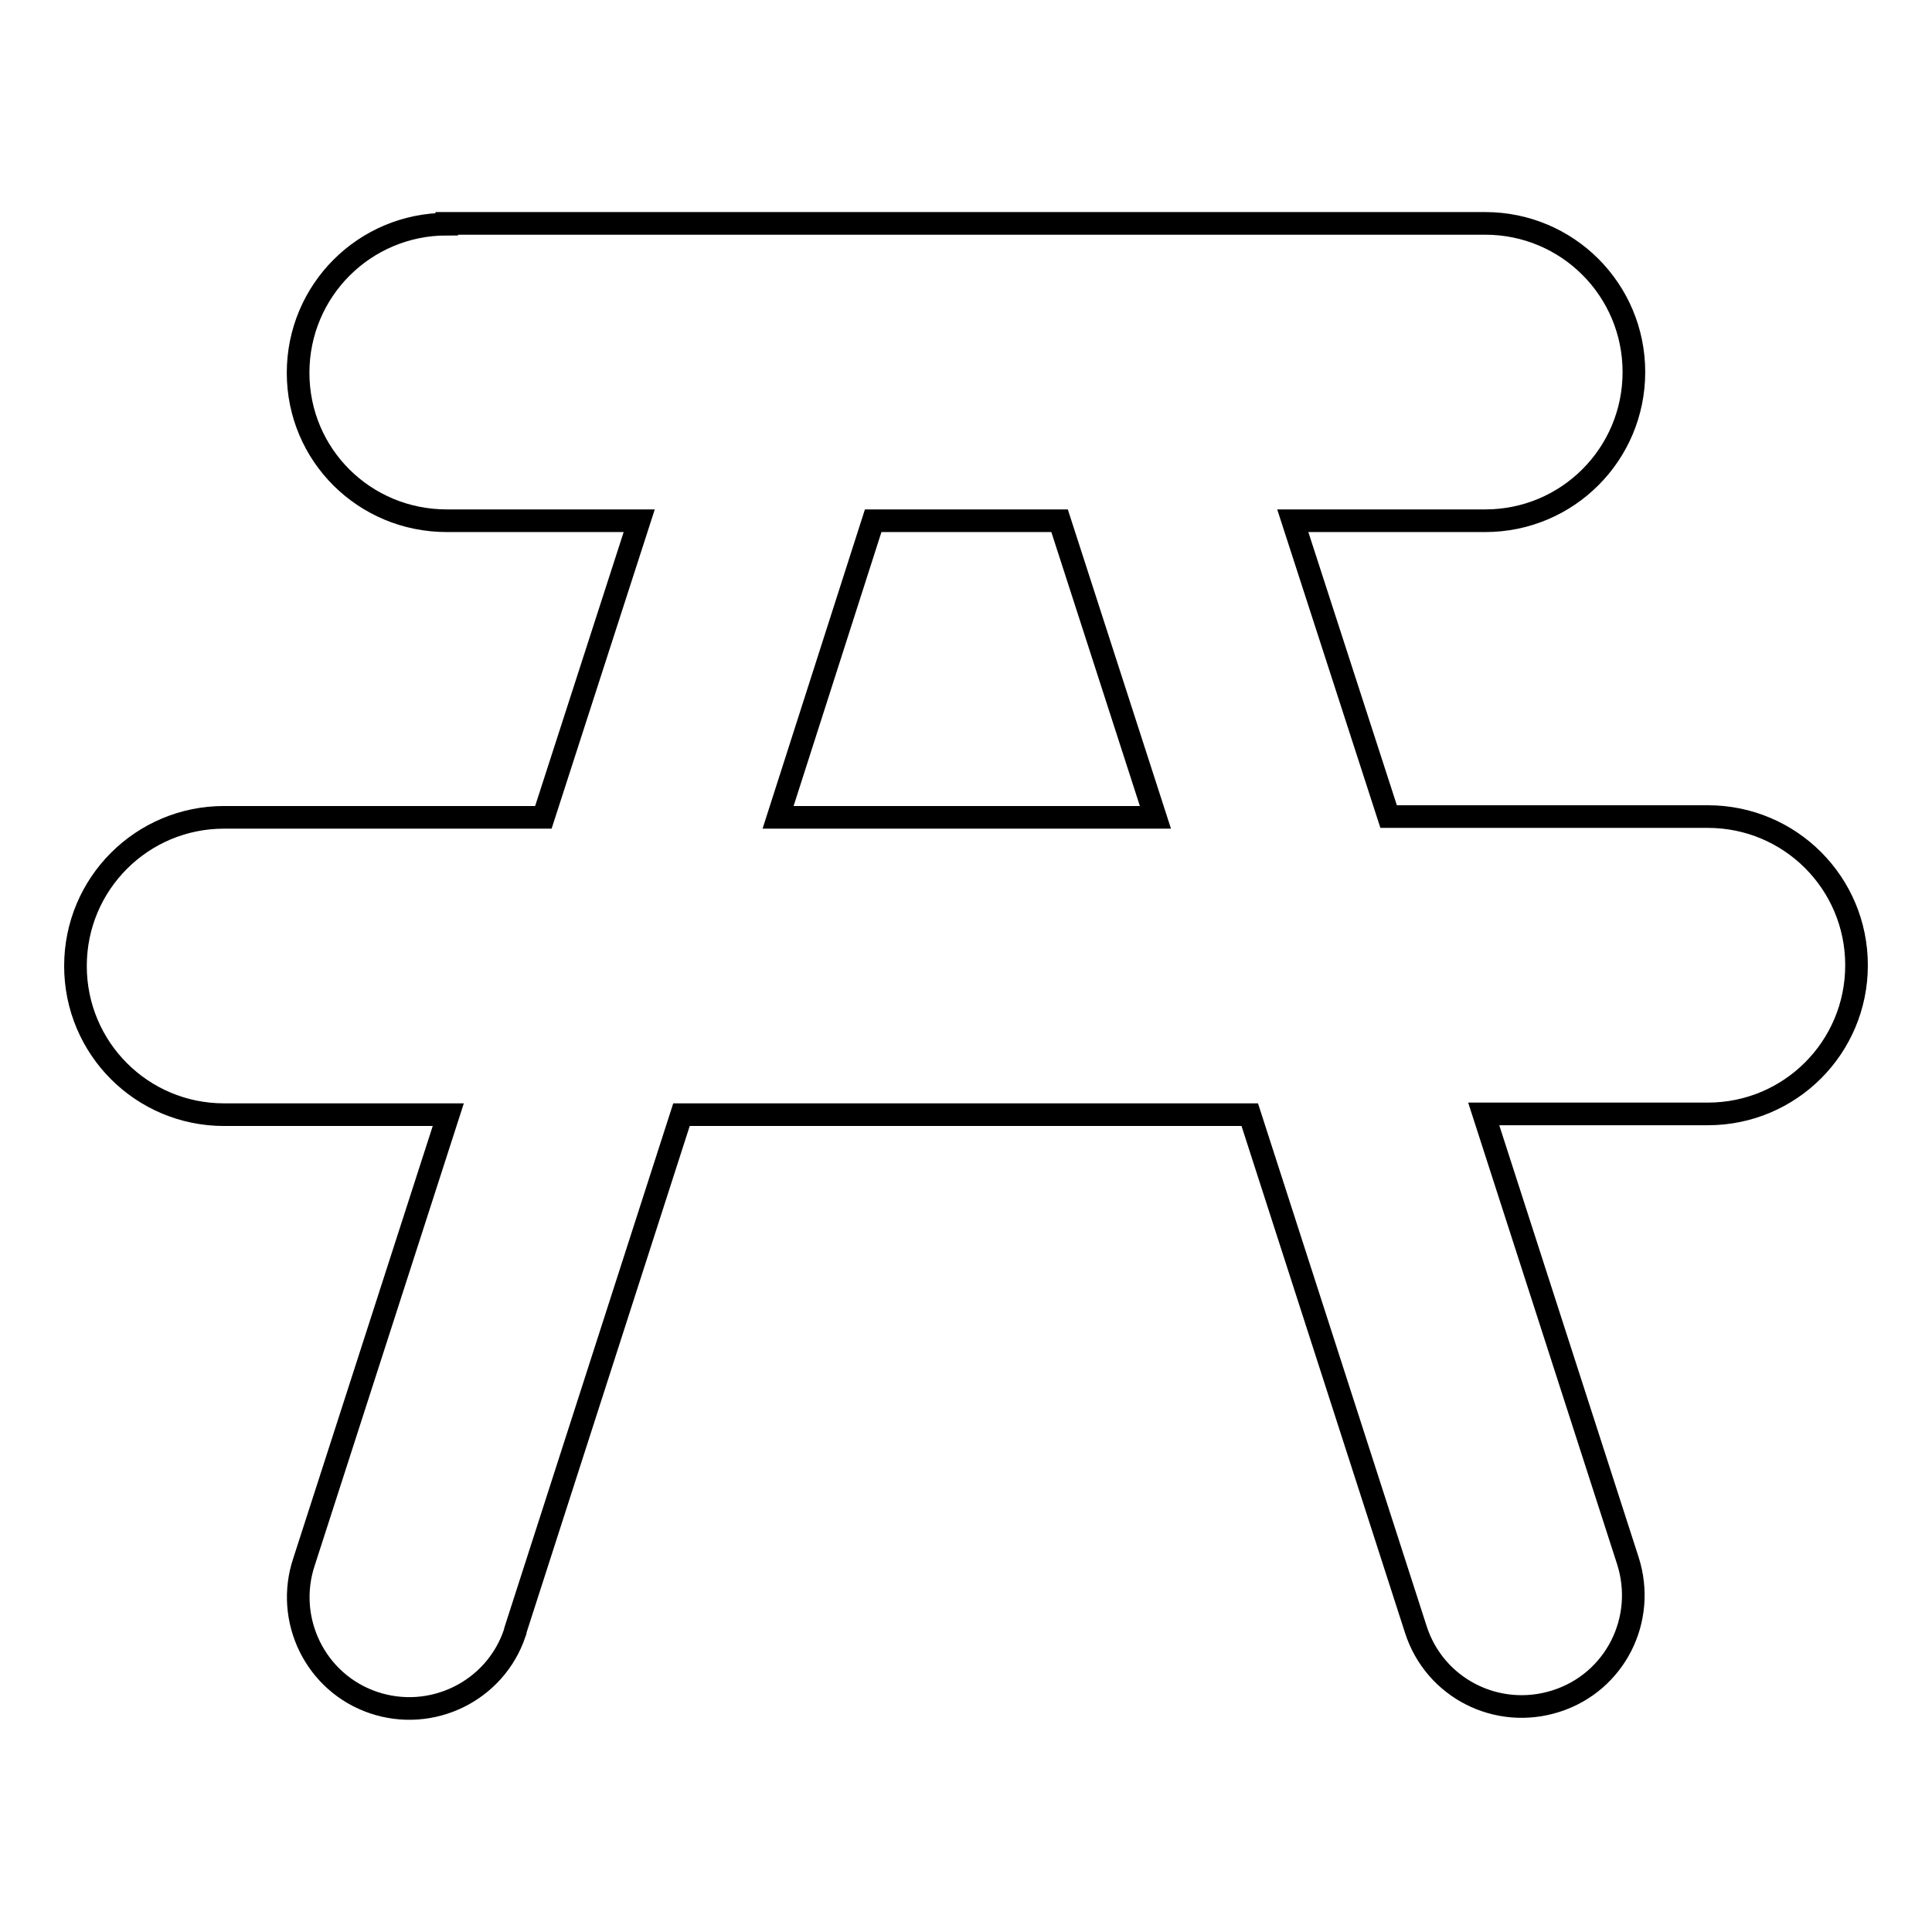
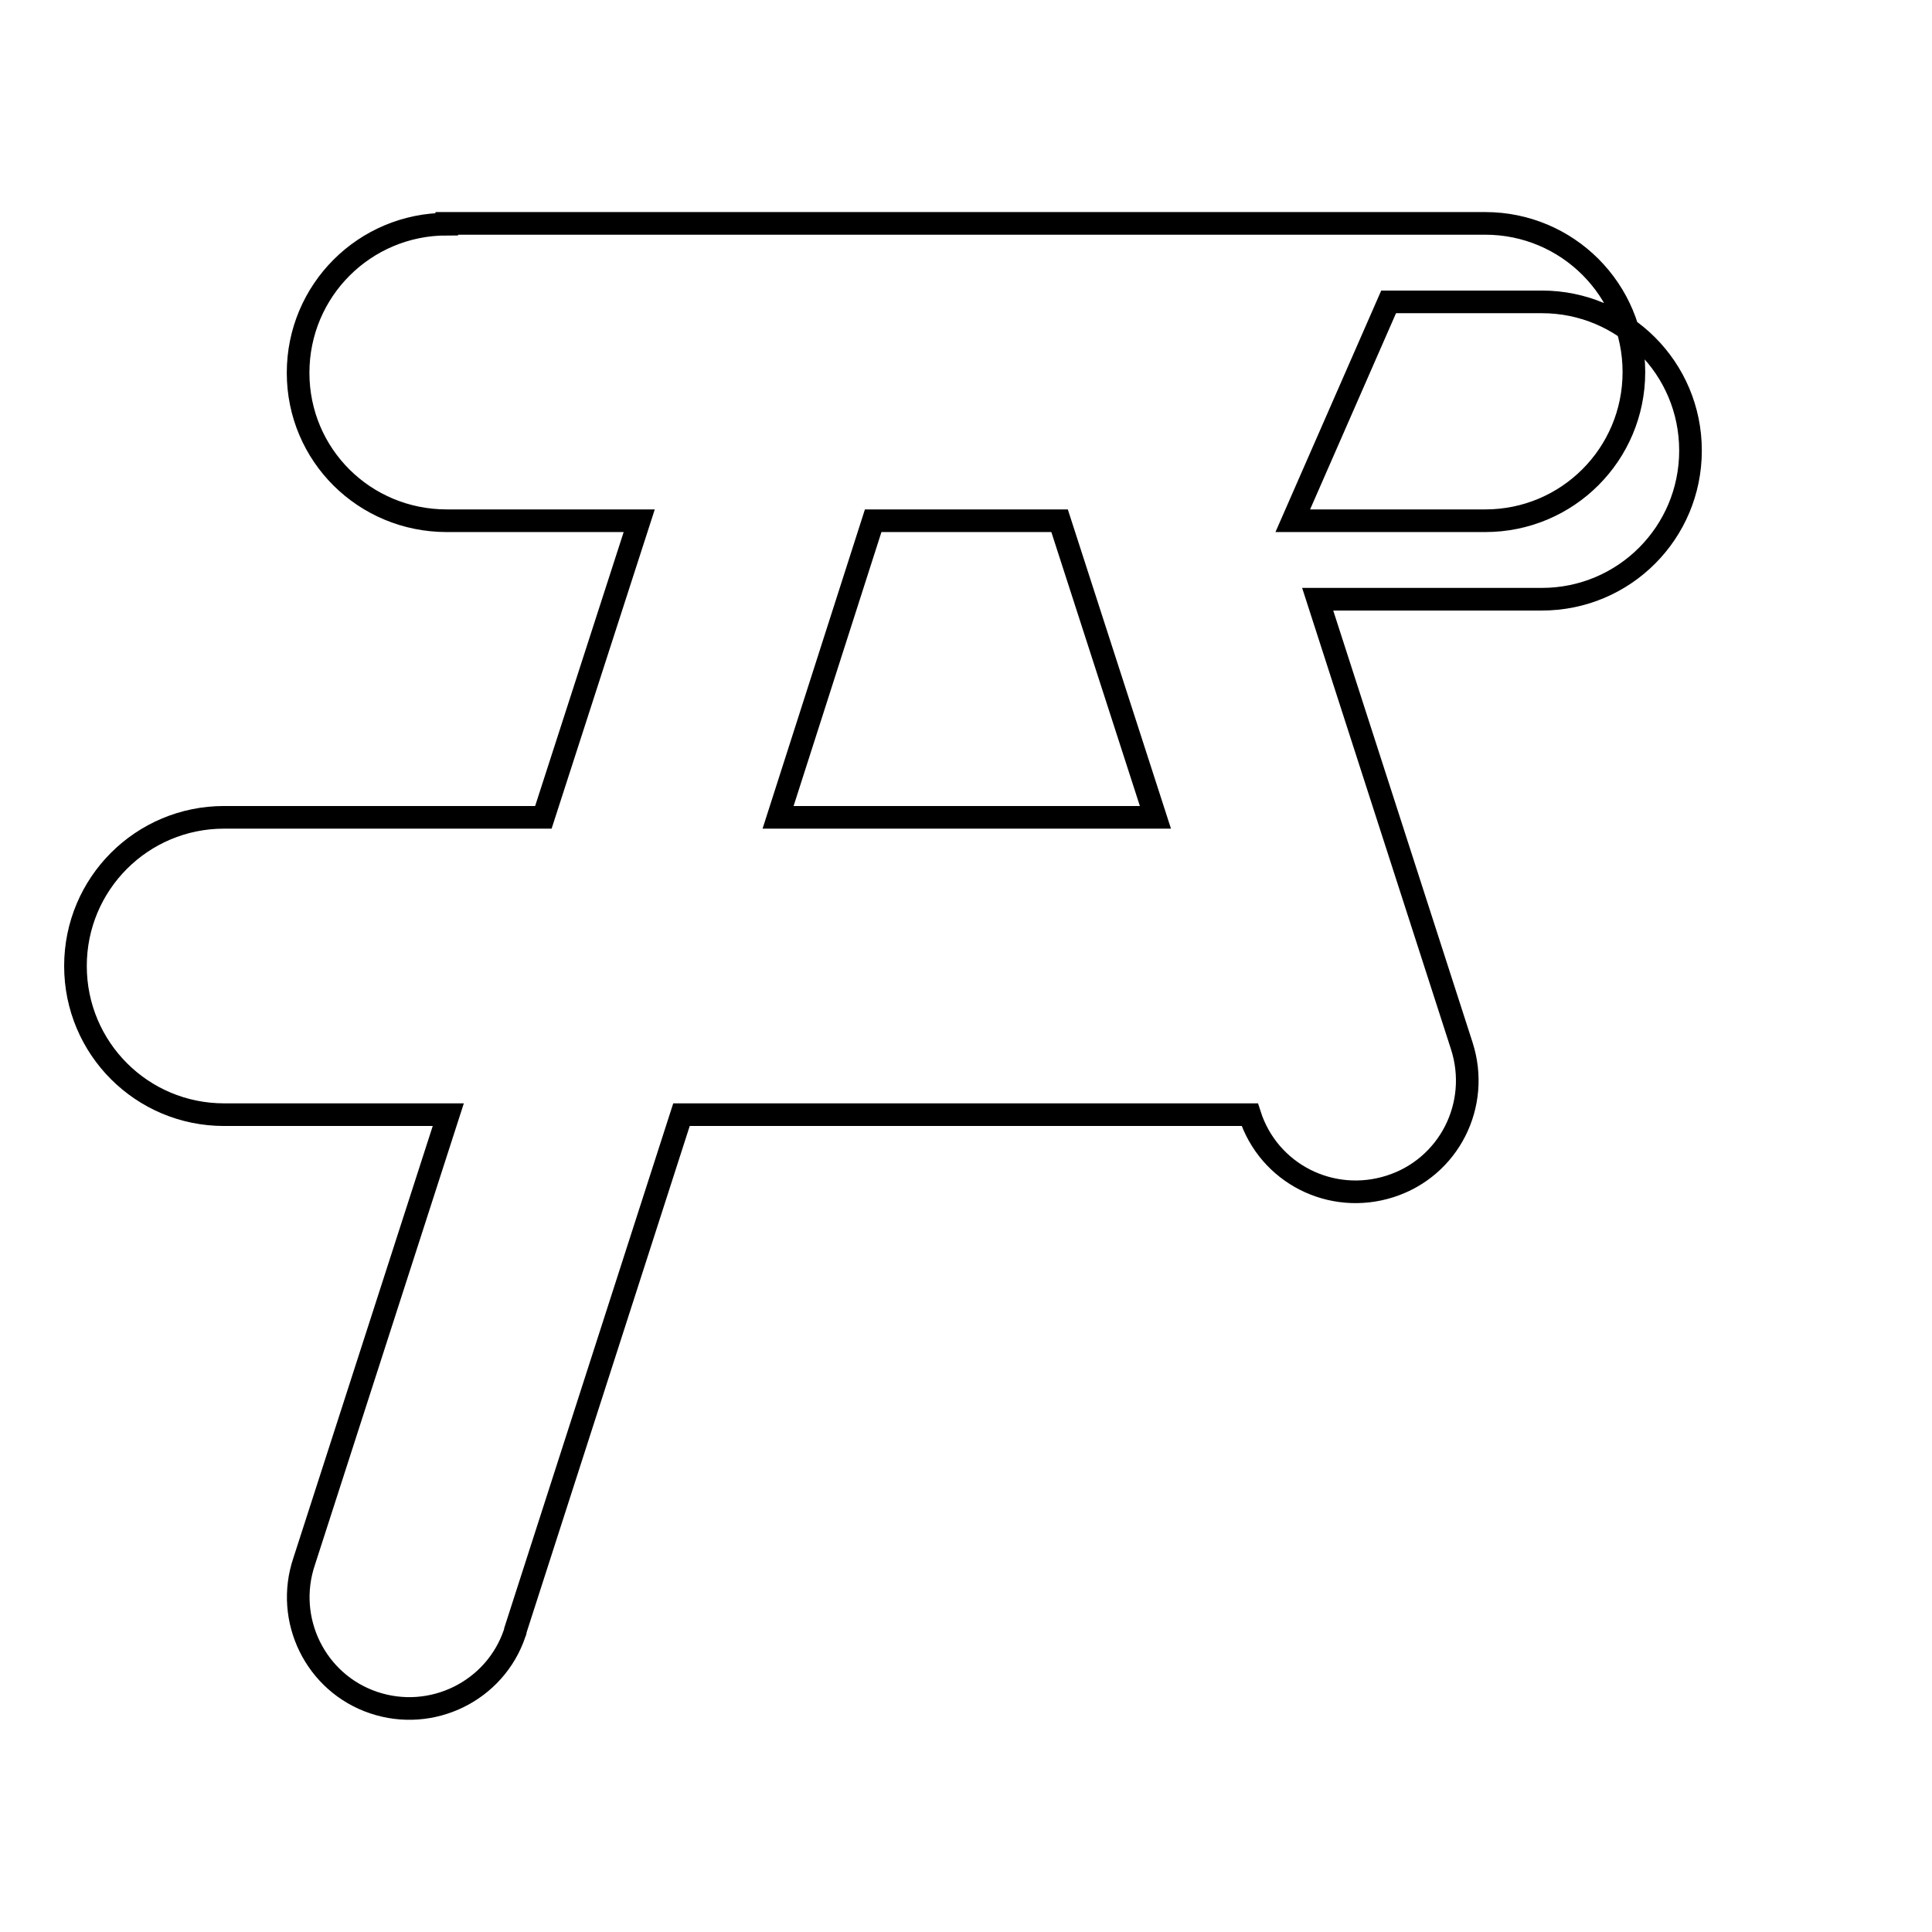
<svg xmlns="http://www.w3.org/2000/svg" version="1.1" x="0px" y="0px" viewBox="0 0 256 256" enable-background="new 0 0 256 256" xml:space="preserve">
  <g>
-     <path stroke-width="3" fill-opacity="0" stroke="#000000" d="M59.2,29.7c-10.9,0-19.7,8.8-19.7,19.7S48.3,69,59.2,69h25.5L72,108.3H29.7c-10.9,0-19.7,8.8-19.7,19.7 c0,10.9,8.8,19.7,19.7,19.7h29.7l-19.1,59.2c-2.6,7.7,1.5,16.1,9.2,18.7c7.7,2.6,16.1-1.5,18.7-9.2c0-0.1,0.1-0.2,0.1-0.3l0-0.1 l22-68.3h75.3l22,68.2c2.5,7.8,10.8,12,18.6,9.5c7.8-2.5,12-10.8,9.5-18.6l-19.1-59.2h29.7c10.9,0,19.7-8.8,19.7-19.7 c0-10.9-8.8-19.7-19.7-19.7H184L171.3,69h25.5c10.9,0,19.7-8.8,19.7-19.7s-8.8-19.7-19.7-19.7H59.2z M115.7,69h24.7l12.7,39.3h-50 L115.7,69L115.7,69z" />
+     <path stroke-width="3" fill-opacity="0" stroke="#000000" d="M59.2,29.7c-10.9,0-19.7,8.8-19.7,19.7S48.3,69,59.2,69h25.5L72,108.3H29.7c-10.9,0-19.7,8.8-19.7,19.7 c0,10.9,8.8,19.7,19.7,19.7h29.7l-19.1,59.2c-2.6,7.7,1.5,16.1,9.2,18.7c7.7,2.6,16.1-1.5,18.7-9.2c0-0.1,0.1-0.2,0.1-0.3l0-0.1 l22-68.3h75.3c2.5,7.8,10.8,12,18.6,9.5c7.8-2.5,12-10.8,9.5-18.6l-19.1-59.2h29.7c10.9,0,19.7-8.8,19.7-19.7 c0-10.9-8.8-19.7-19.7-19.7H184L171.3,69h25.5c10.9,0,19.7-8.8,19.7-19.7s-8.8-19.7-19.7-19.7H59.2z M115.7,69h24.7l12.7,39.3h-50 L115.7,69L115.7,69z" />
  </g>
</svg>